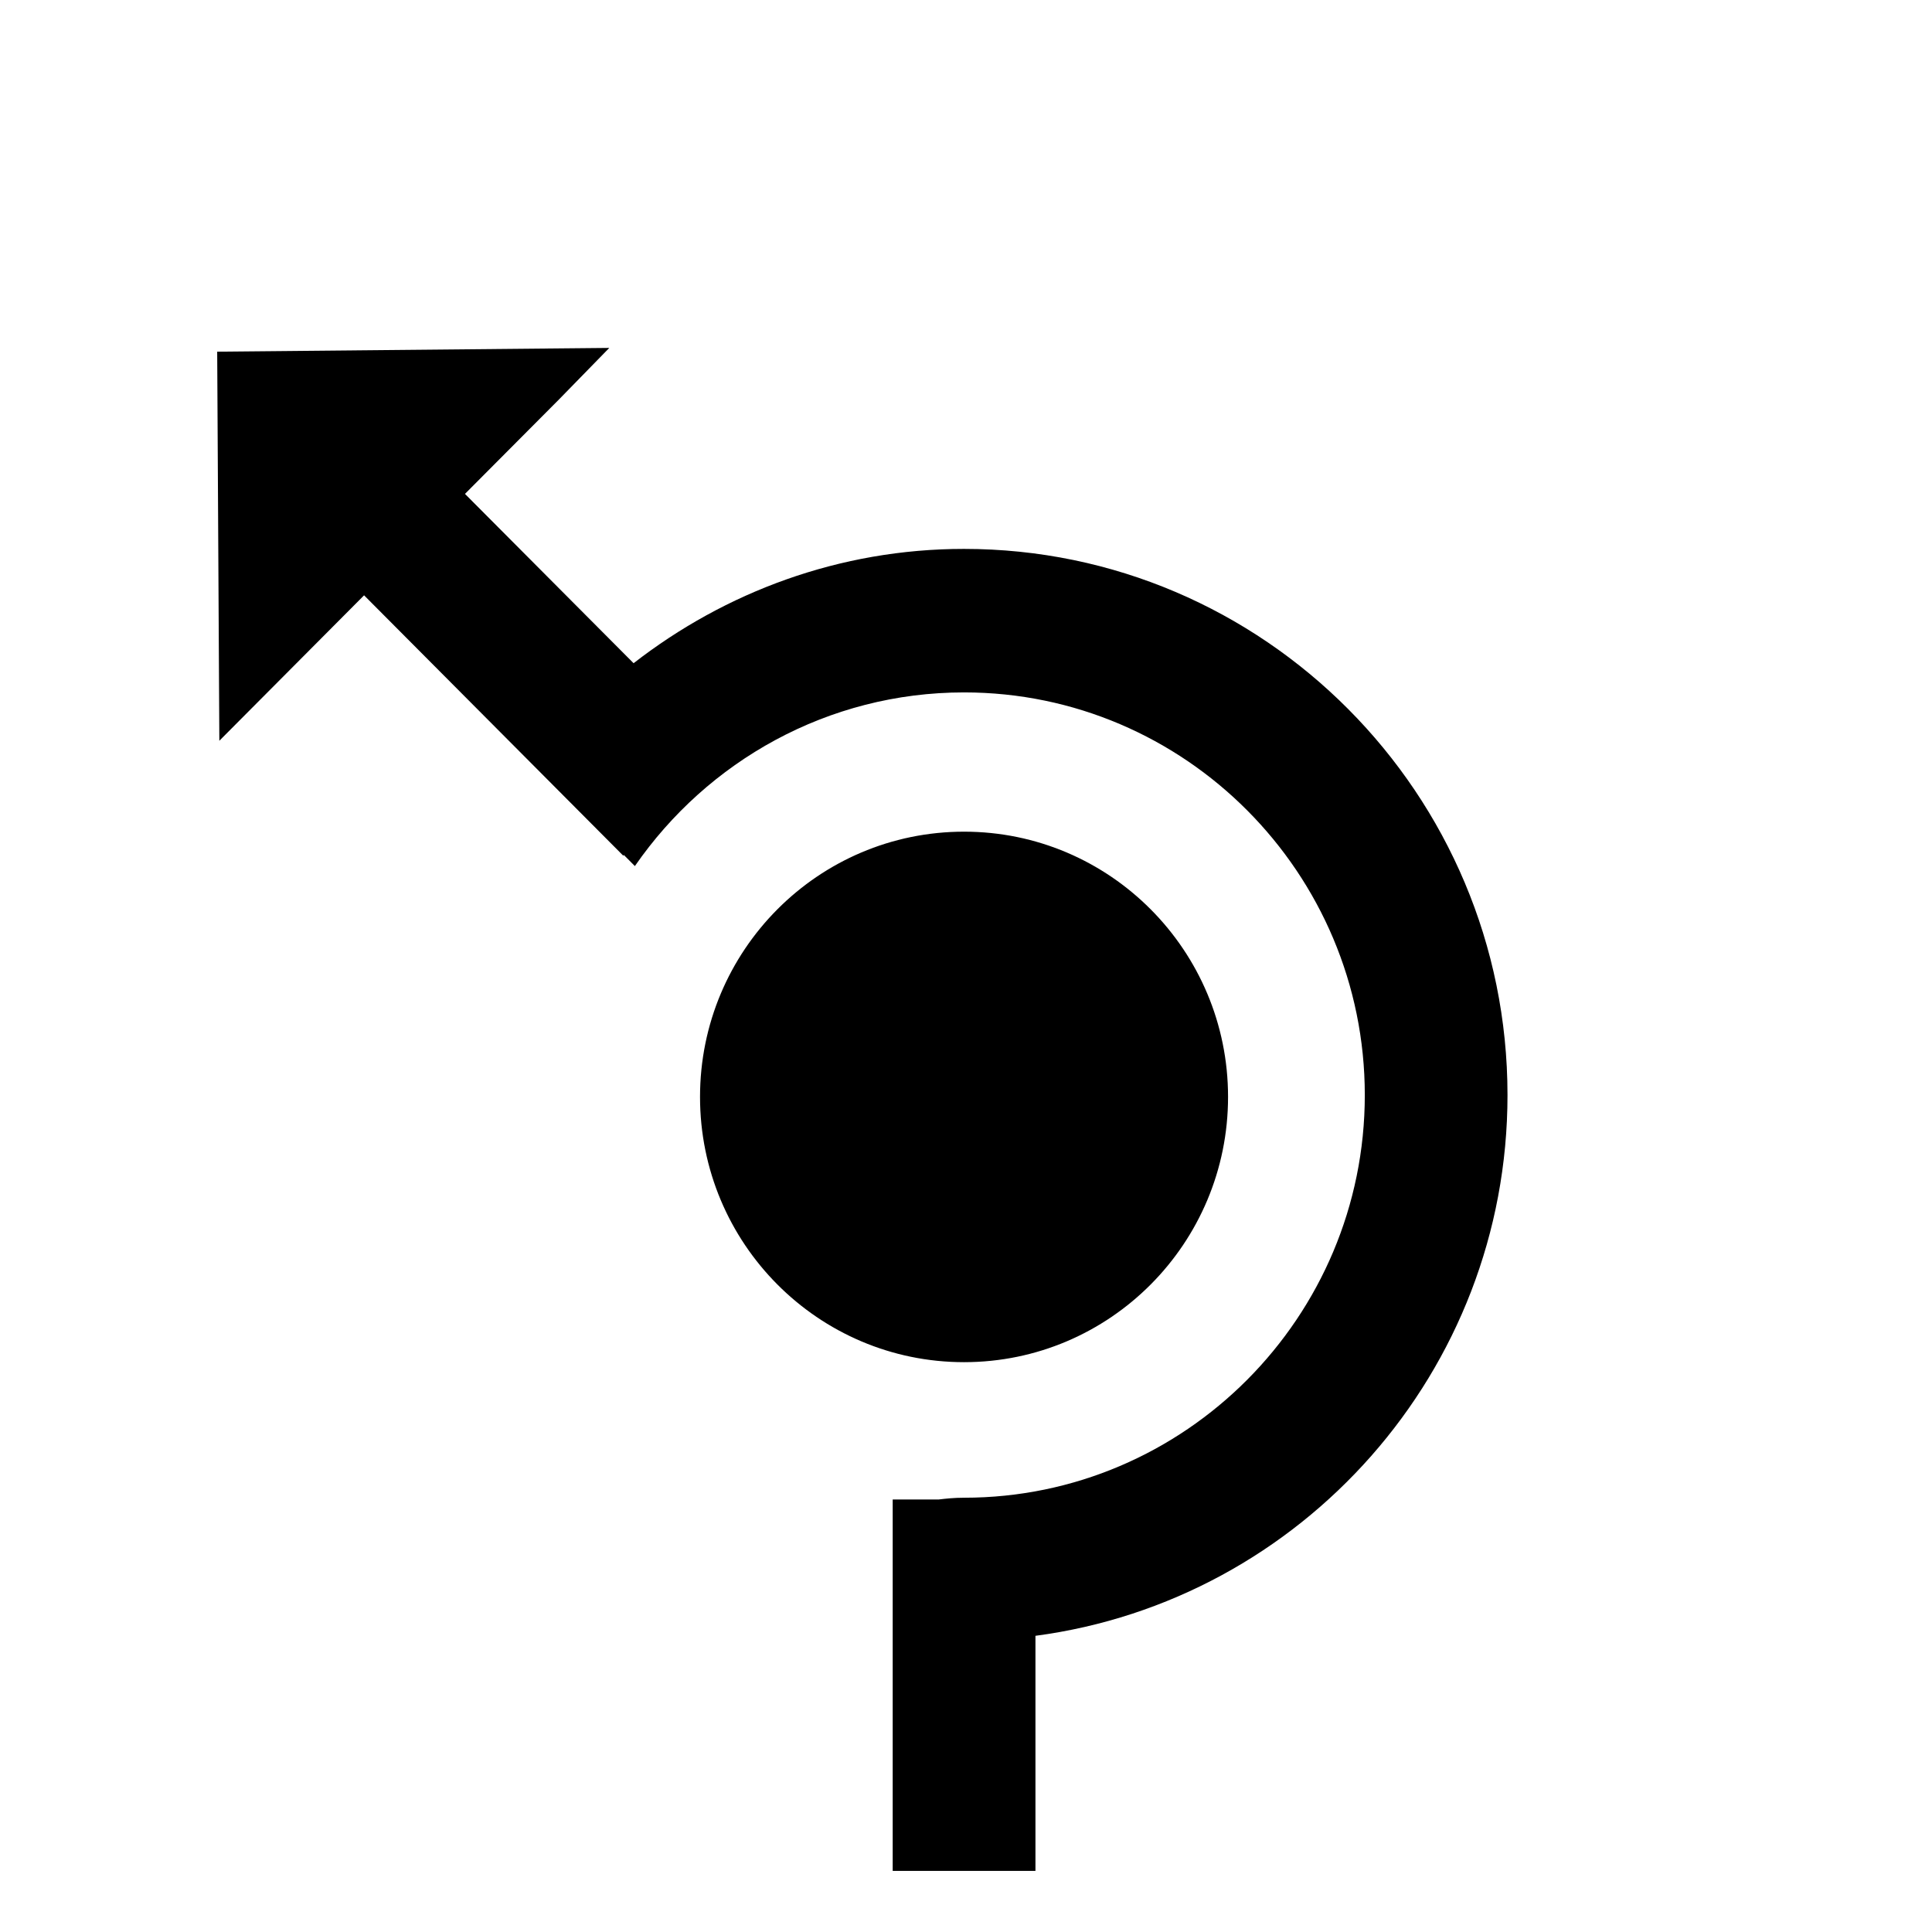
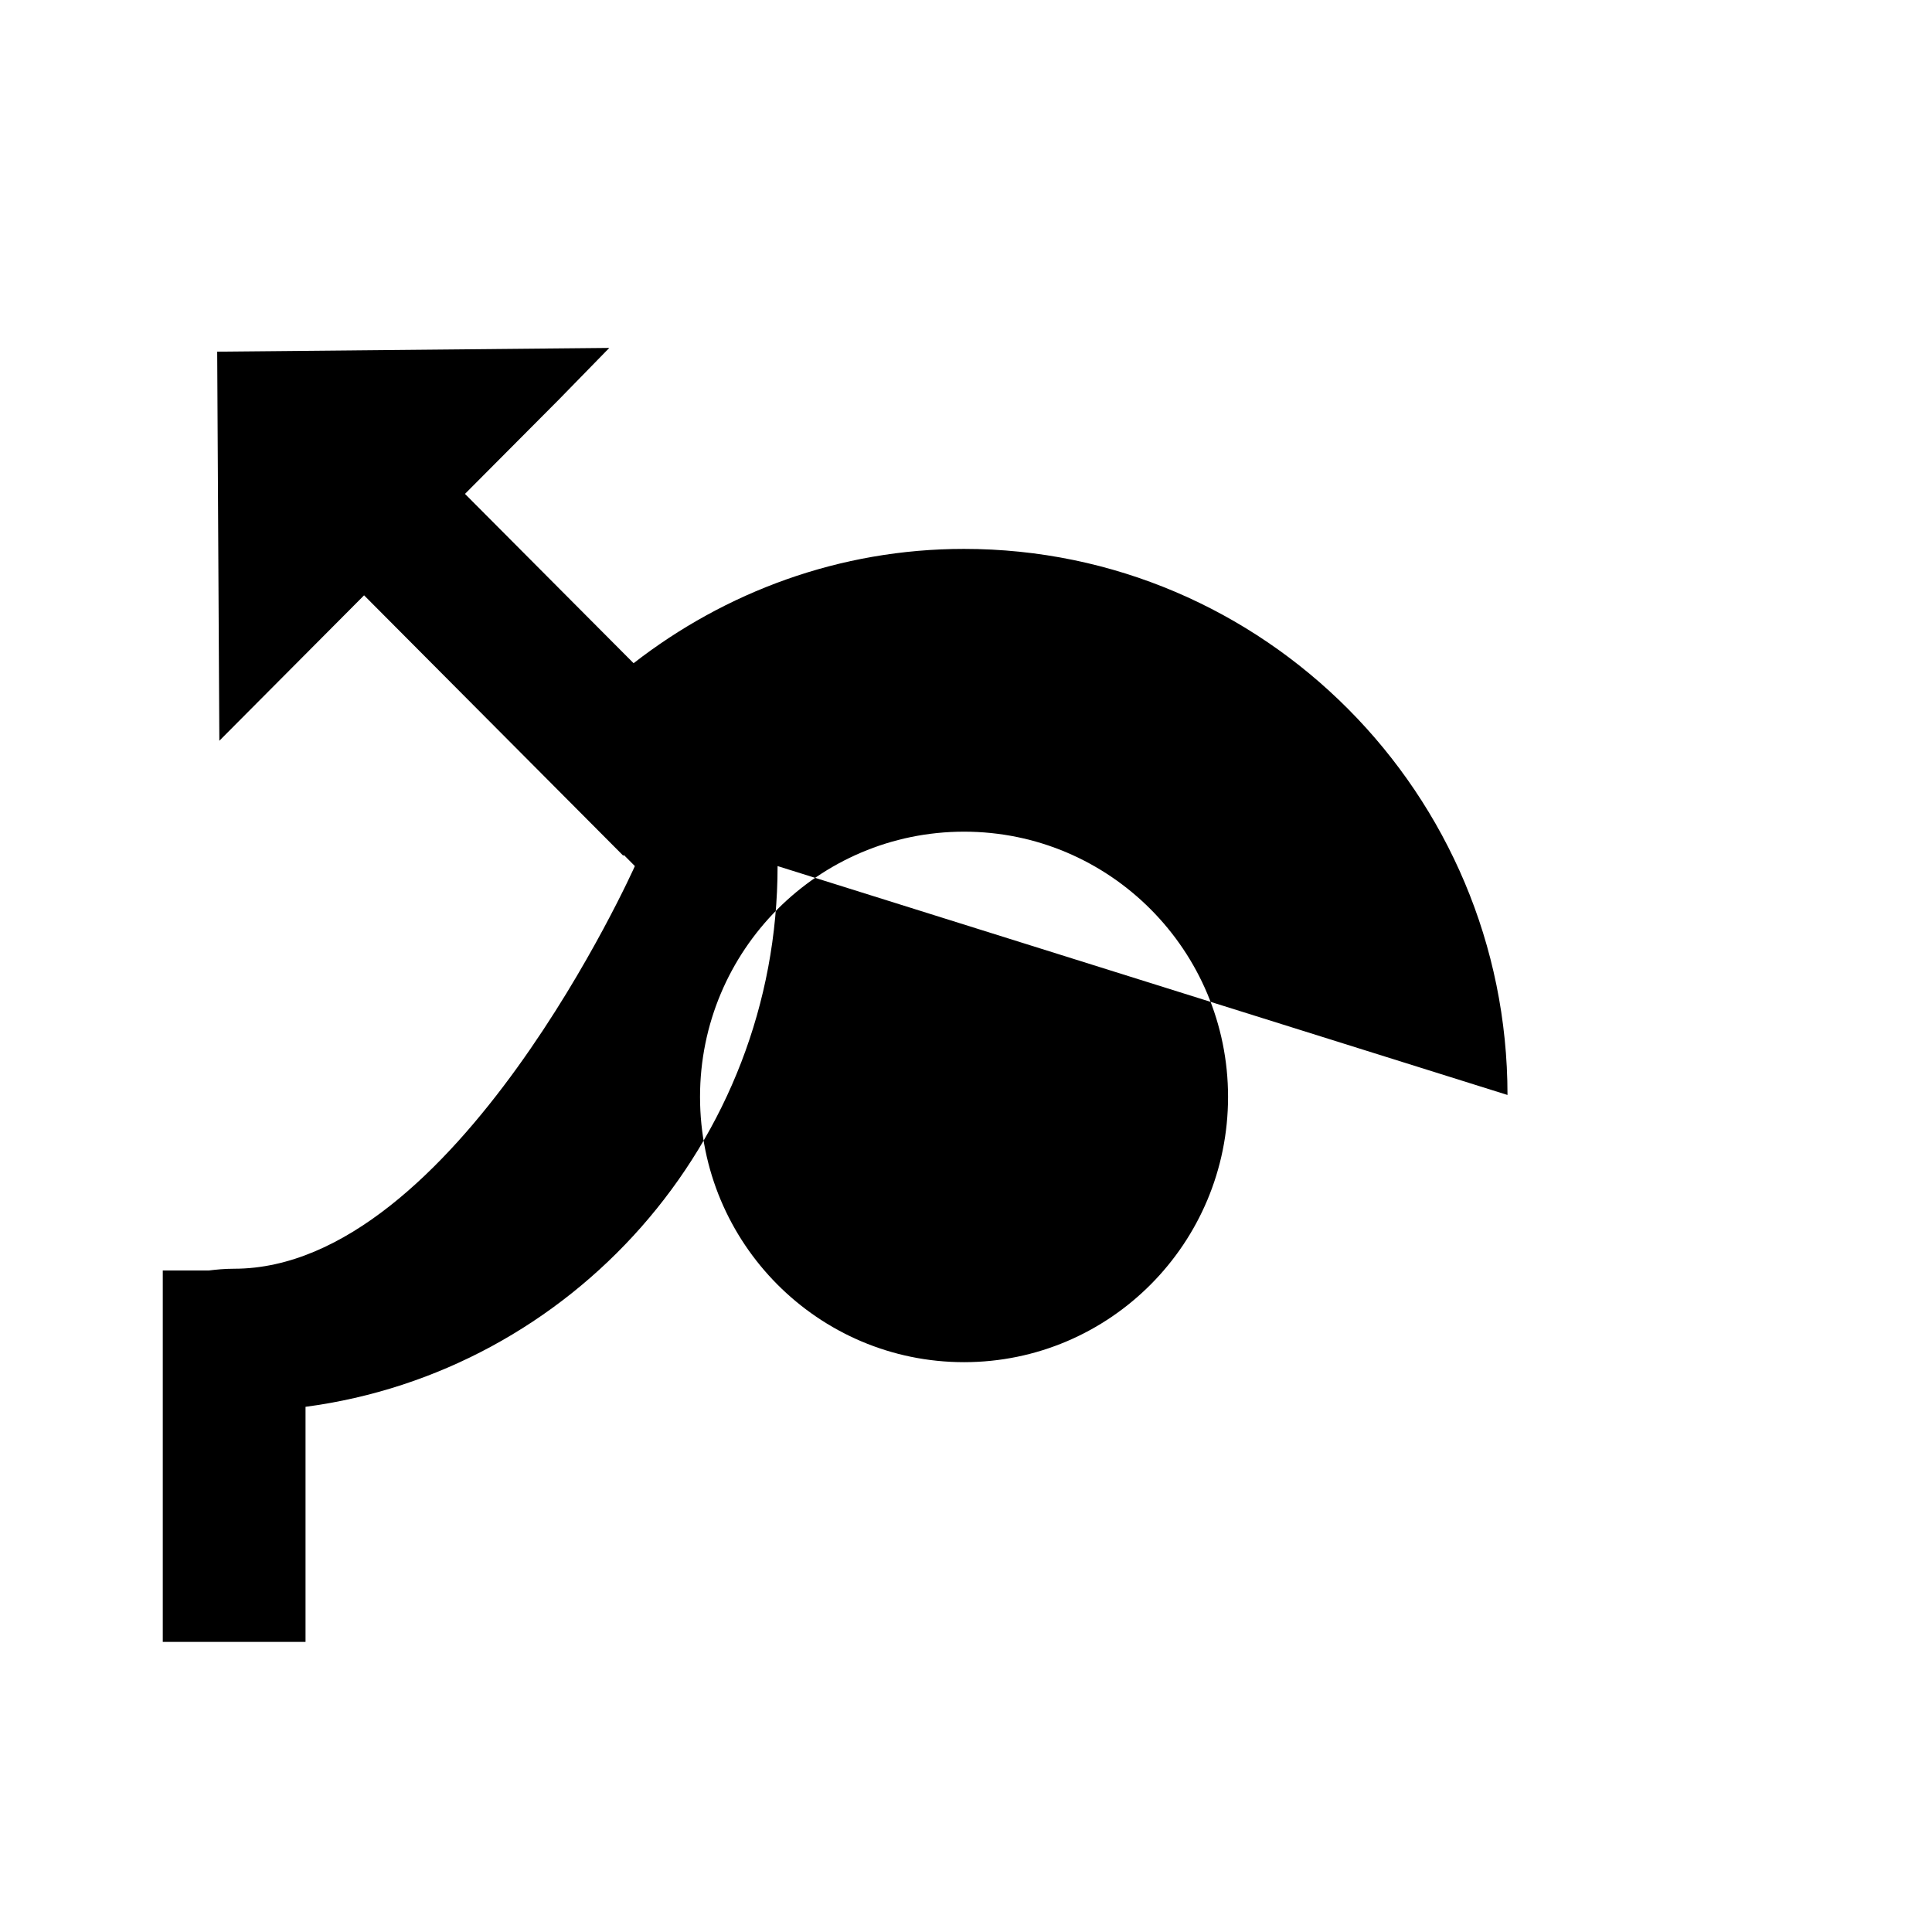
<svg xmlns="http://www.w3.org/2000/svg" viewBox="0 0 36 36">
-   <path d="M17.964 25.382c-2.717 0-4.92-2.213-4.92-4.943 0-2.73 2.203-4.942 4.92-4.942 2.716 0 4.919 2.213 4.919 4.942 0 2.73-2.203 4.943-4.92 4.943zm10.126-4.979c0-5.61-4.542-10.175-10.127-10.175-2.321 0-4.45.804-6.157 2.13L8.664 9.203l1.752-1.76.937-.96-7.306.07.04 7.25 2.697-2.71 4.829 4.851.012-.012.205.206c1.35-1.953 3.594-3.236 6.134-3.236 4.117 0 7.467 3.366 7.467 7.503s-3.35 7.503-7.467 7.503c-.183 0-.333.016-.475.033h-.855v6.92h2.66v-4.38c4.956-.657 8.796-4.92 8.796-10.076z" />
+   <path d="M17.964 25.382c-2.717 0-4.92-2.213-4.92-4.943 0-2.73 2.203-4.942 4.92-4.942 2.716 0 4.919 2.213 4.919 4.942 0 2.73-2.203 4.943-4.92 4.943zm10.126-4.979c0-5.61-4.542-10.175-10.127-10.175-2.321 0-4.45.804-6.157 2.13L8.664 9.203l1.752-1.76.937-.96-7.306.07.04 7.25 2.697-2.71 4.829 4.851.012-.012.205.206s-3.35 7.503-7.467 7.503c-.183 0-.333.016-.475.033h-.855v6.92h2.66v-4.38c4.956-.657 8.796-4.92 8.796-10.076z" />
</svg>